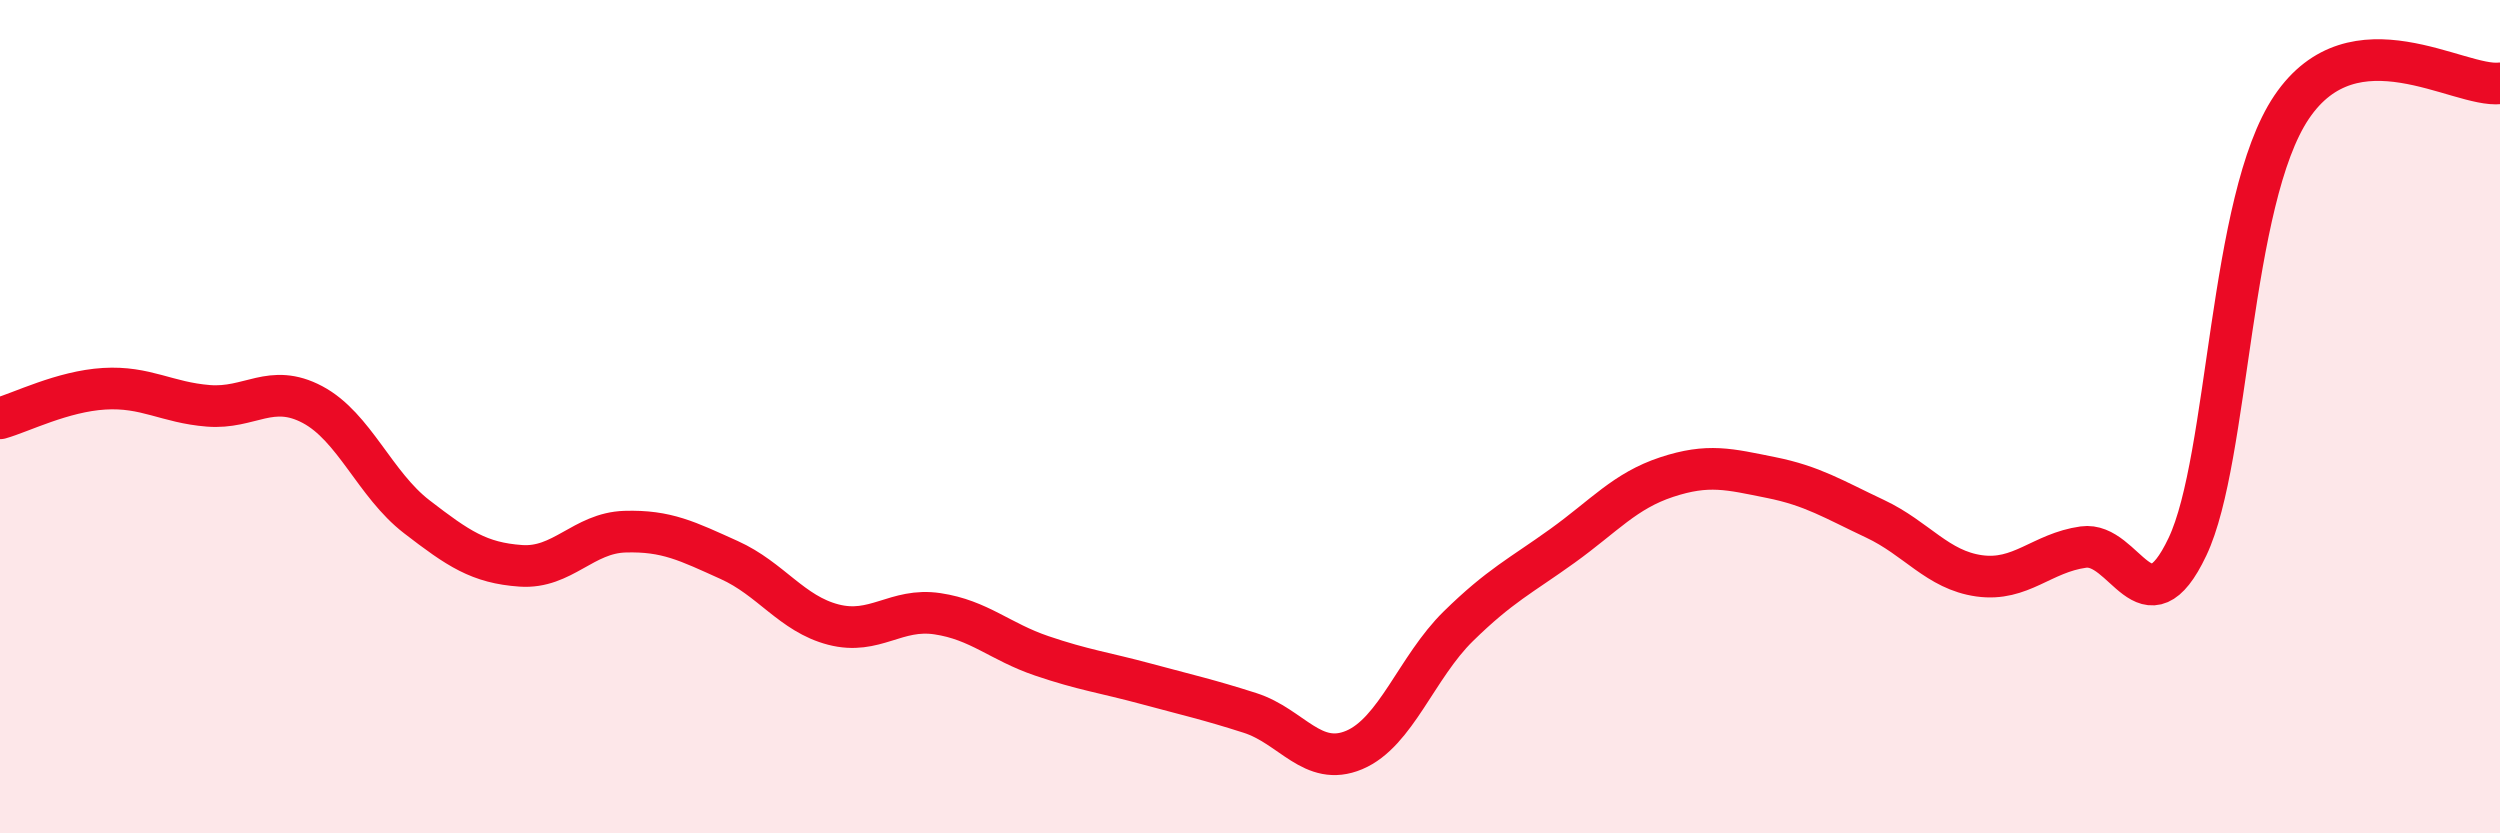
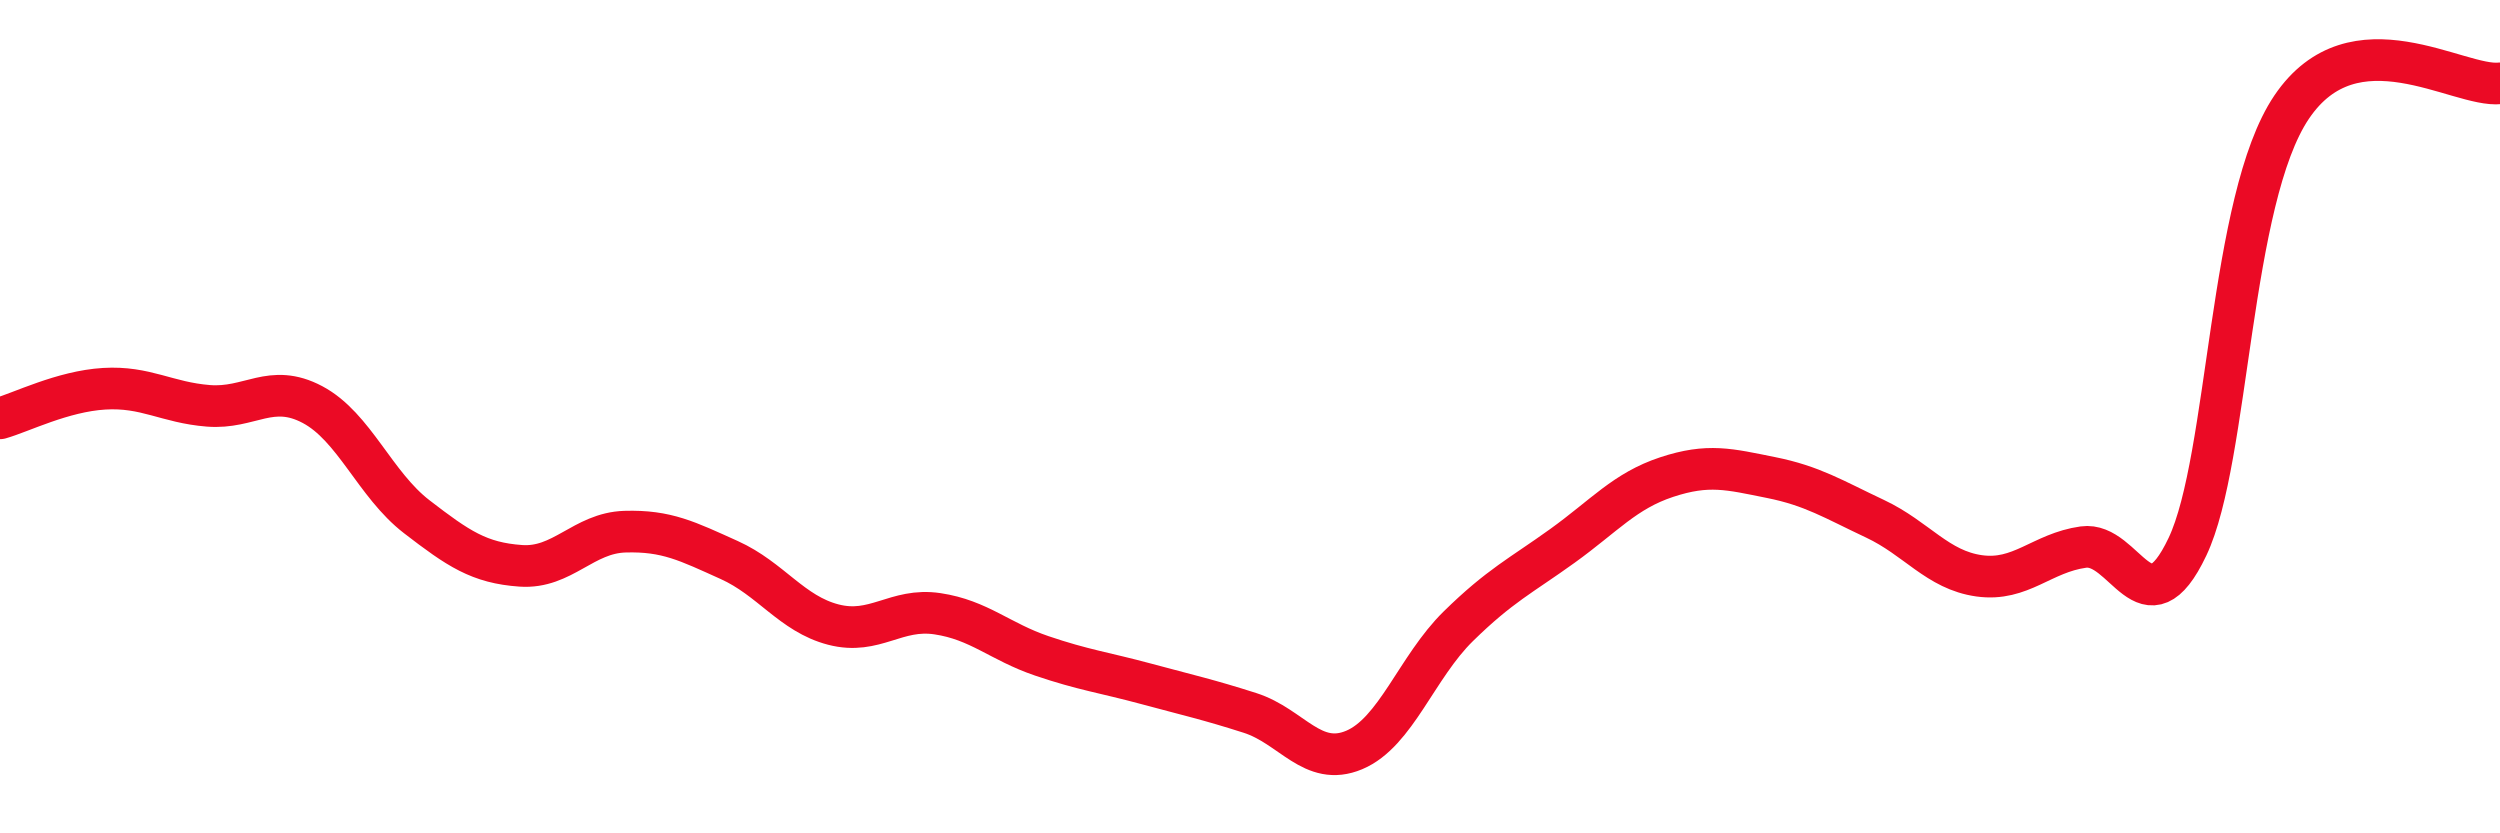
<svg xmlns="http://www.w3.org/2000/svg" width="60" height="20" viewBox="0 0 60 20">
-   <path d="M 0,10.04 C 0.5,9.9 1.5,9.39 2.5,9.33 C 3.5,9.27 4,9.66 5,9.74 C 6,9.82 6.5,9.18 7.5,9.71 C 8.5,10.24 9,11.63 10,12.4 C 11,13.17 11.5,13.51 12.5,13.58 C 13.5,13.65 14,12.79 15,12.76 C 16,12.73 16.5,12.99 17.5,13.44 C 18.5,13.89 19,14.73 20,14.99 C 21,15.25 21.5,14.58 22.5,14.73 C 23.5,14.88 24,15.4 25,15.74 C 26,16.08 26.5,16.14 27.5,16.41 C 28.5,16.68 29,16.79 30,17.11 C 31,17.43 31.5,18.42 32.5,18 C 33.5,17.58 34,16.01 35,15.03 C 36,14.05 36.5,13.82 37.5,13.1 C 38.5,12.38 39,11.78 40,11.45 C 41,11.12 41.5,11.26 42.5,11.46 C 43.5,11.66 44,11.98 45,12.45 C 46,12.92 46.5,13.68 47.5,13.82 C 48.5,13.96 49,13.27 50,13.13 C 51,12.99 51.5,15.23 52.5,13.12 C 53.5,11.01 53.5,4.79 55,2.57 C 56.5,0.35 59,2.11 60,2L60 20L0 20Z" fill="#EB0A25" opacity="0.1" stroke-linecap="round" stroke-linejoin="round" />
  <path d="M 0,10.04 C 0.5,9.9 1.5,9.39 2.5,9.33 C 3.5,9.27 4,9.66 5,9.74 C 6,9.82 6.5,9.18 7.5,9.71 C 8.5,10.24 9,11.63 10,12.4 C 11,13.17 11.5,13.51 12.5,13.58 C 13.5,13.65 14,12.79 15,12.76 C 16,12.73 16.5,12.99 17.5,13.44 C 18.5,13.89 19,14.73 20,14.99 C 21,15.25 21.5,14.58 22.5,14.73 C 23.5,14.88 24,15.4 25,15.74 C 26,16.08 26.5,16.14 27.5,16.41 C 28.5,16.68 29,16.79 30,17.11 C 31,17.43 31.5,18.42 32.5,18 C 33.5,17.58 34,16.01 35,15.03 C 36,14.05 36.5,13.82 37.5,13.1 C 38.5,12.38 39,11.78 40,11.45 C 41,11.12 41.5,11.26 42.5,11.46 C 43.5,11.66 44,11.98 45,12.45 C 46,12.92 46.5,13.68 47.5,13.82 C 48.5,13.96 49,13.27 50,13.13 C 51,12.99 51.5,15.23 52.5,13.12 C 53.5,11.01 53.5,4.79 55,2.57 C 56.5,0.35 59,2.11 60,2" stroke="#EB0A25" stroke-width="1" fill="none" stroke-linecap="round" stroke-linejoin="round" />
</svg>